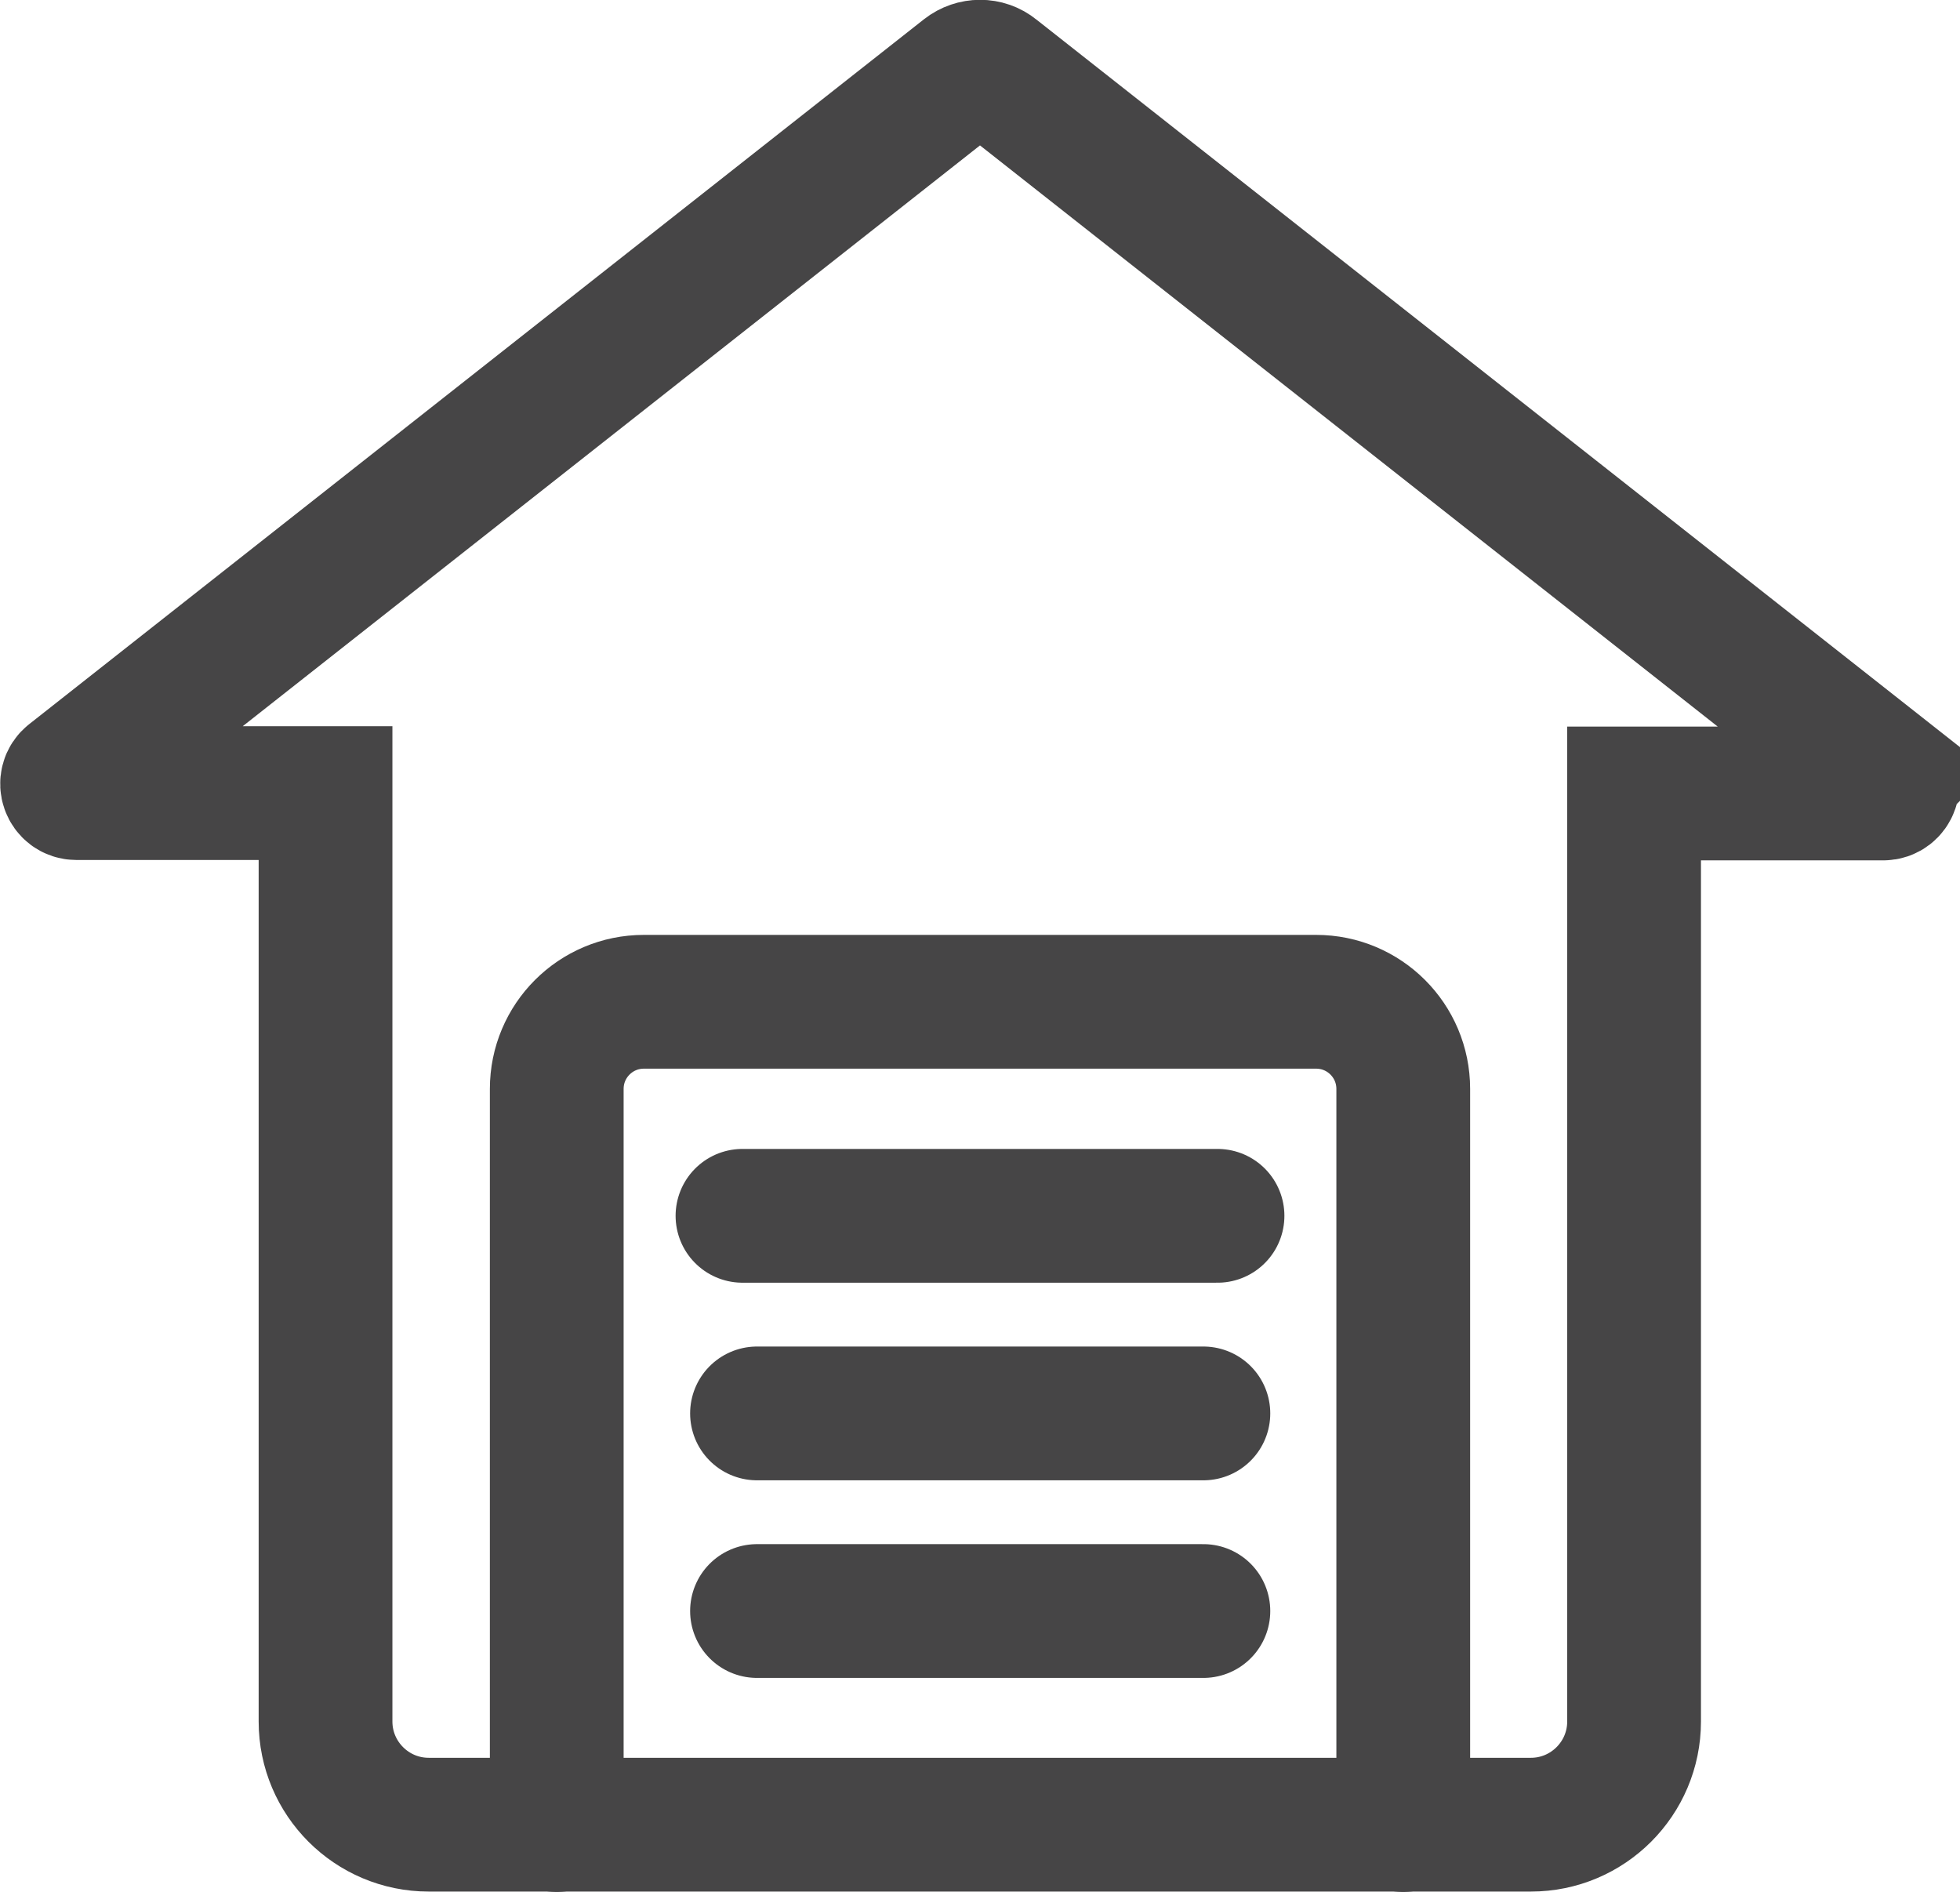
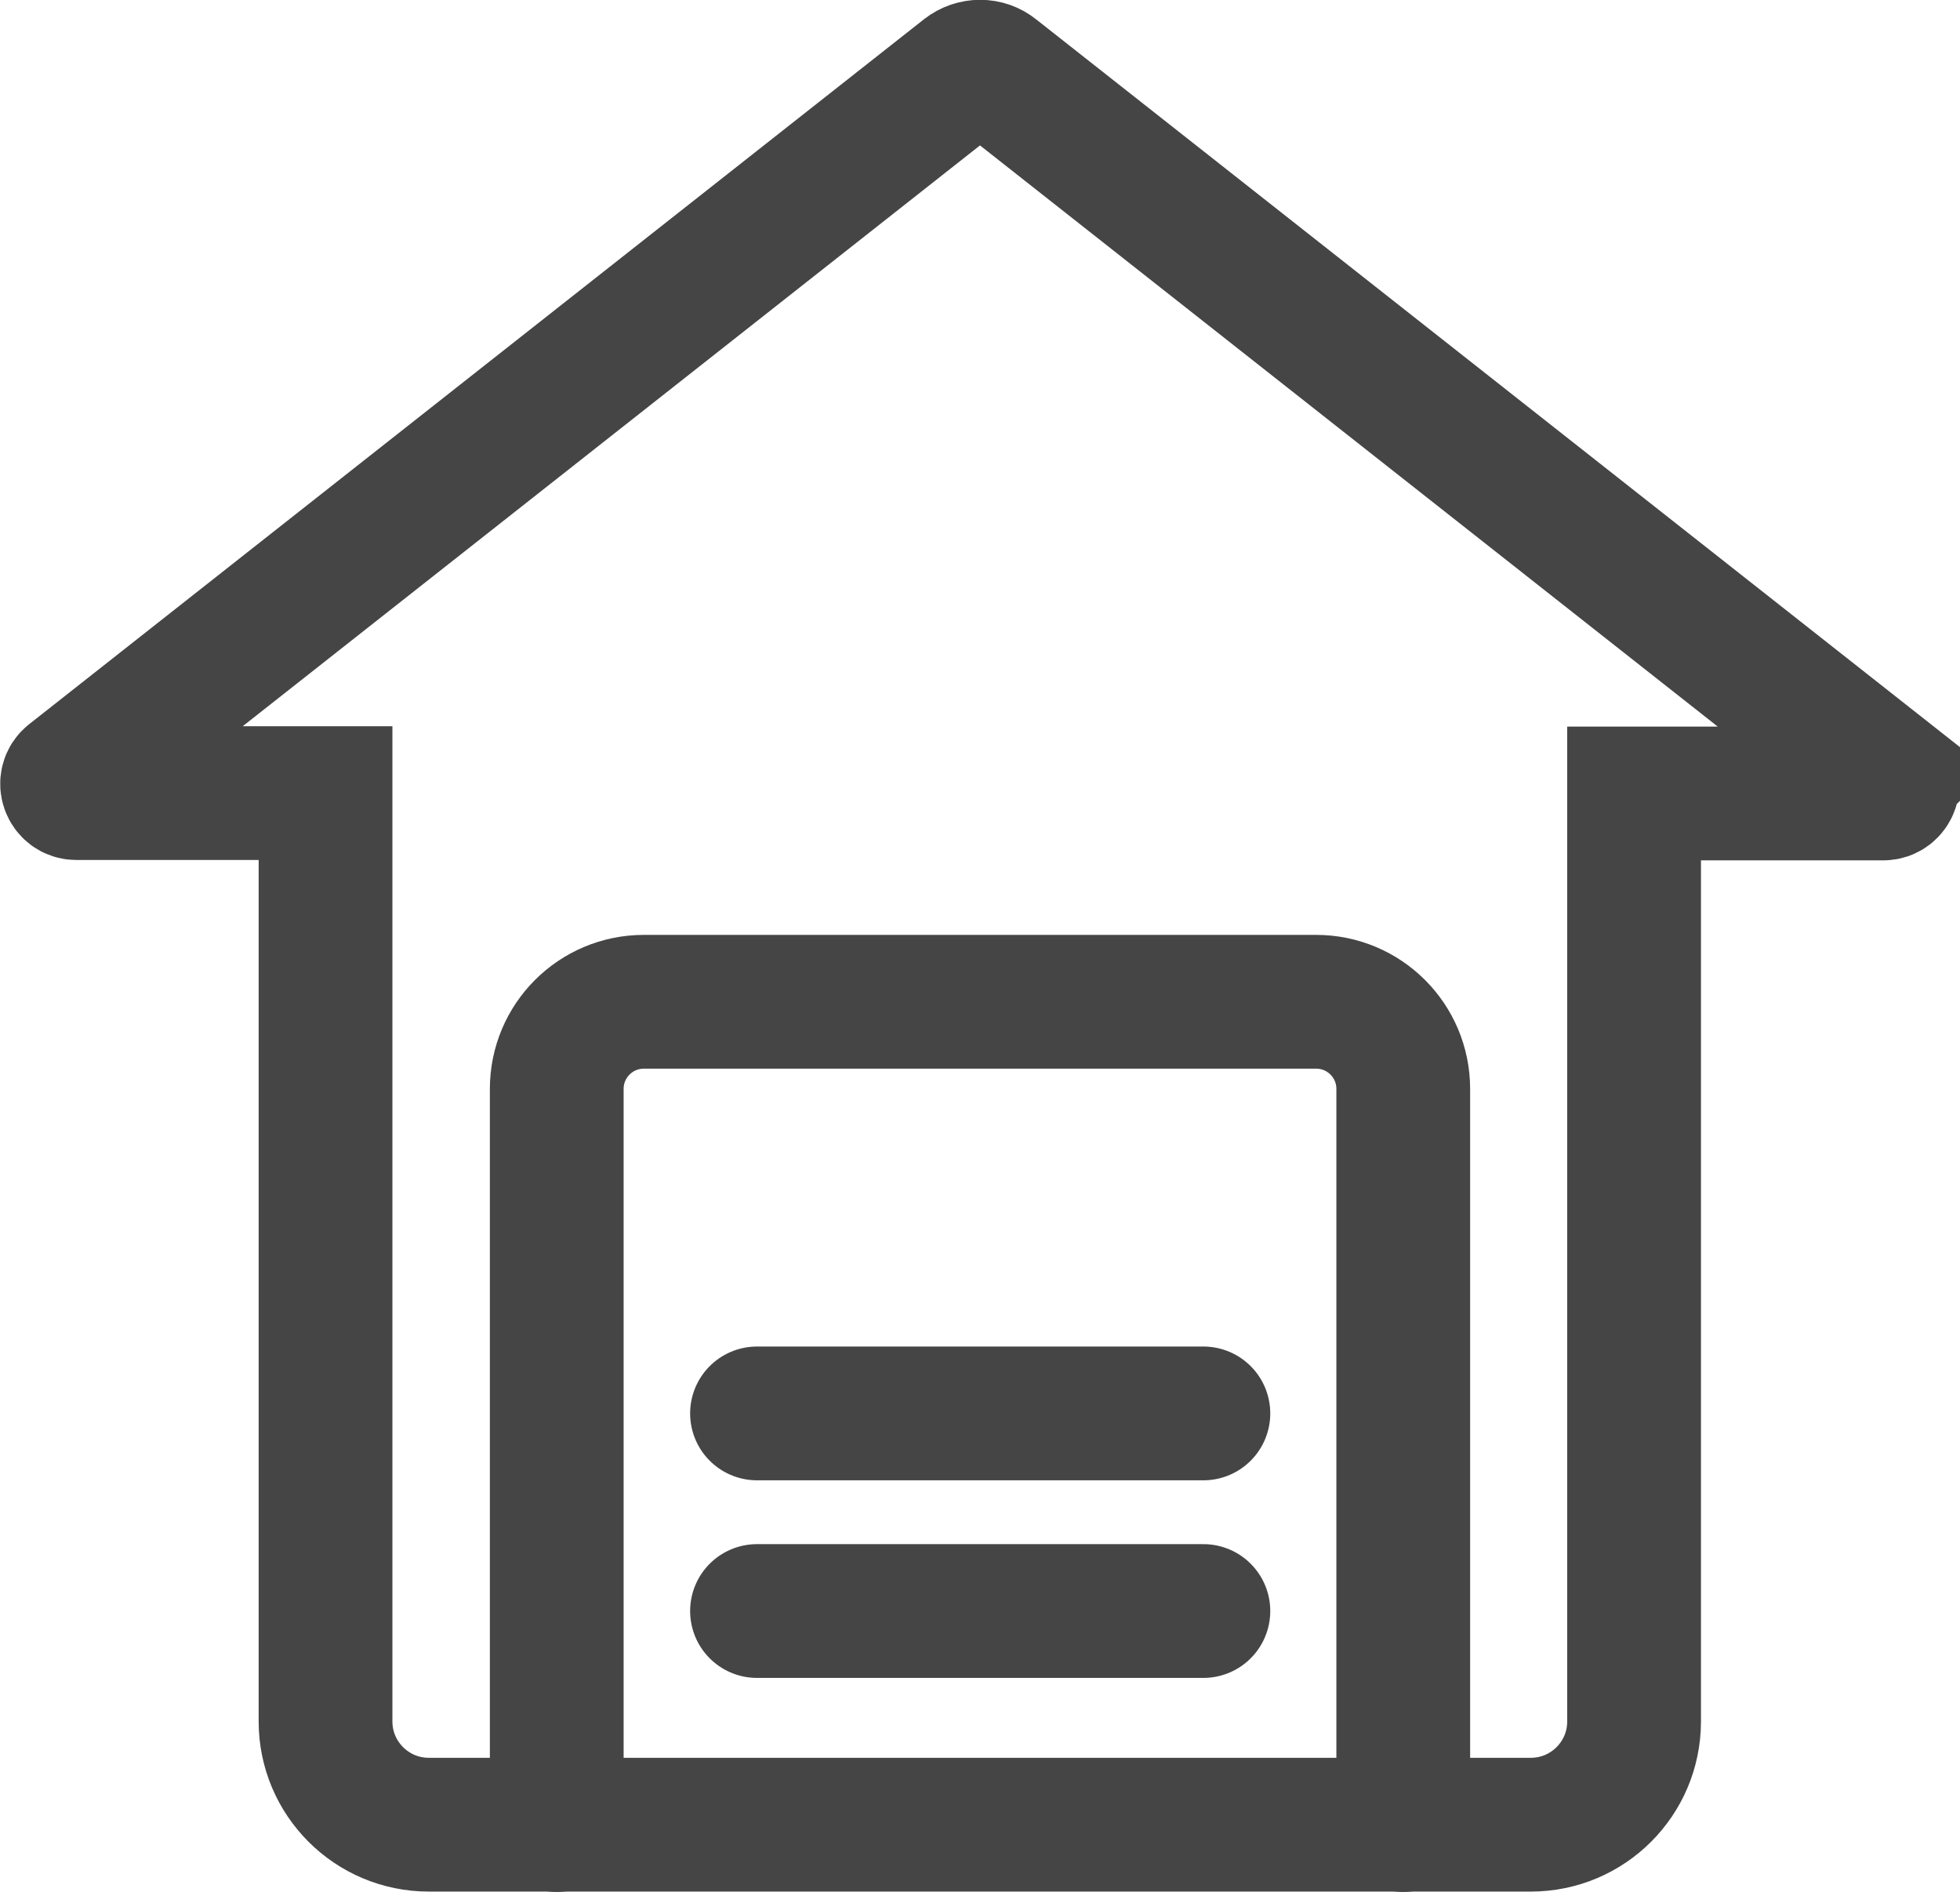
<svg xmlns="http://www.w3.org/2000/svg" id="Layer_1" data-name="Layer 1" width="18.09mm" height="17.46mm" viewBox="0 0 51.27 49.5">
  <line x1="19.8" y1="42.15" x2="31.48" y2="42.15" fill="none" stroke="#464546" stroke-linecap="round" stroke-miterlimit="10" stroke-width="3.5" />
  <path d="M14.56,47.75V28.49c0-1.26,1.02-2.28,2.28-2.28h17.59c1.26,0,2.28,1.02,2.28,2.28v19.26" fill="none" stroke="#464546" stroke-linecap="round" stroke-miterlimit="10" stroke-width="3.5" />
-   <line x1="19.42" y1="31.81" x2="31.85" y2="31.81" fill="none" stroke="#464546" stroke-linecap="round" stroke-miterlimit="10" stroke-width="3.5" />
  <line x1="19.8" y1="36.98" x2="31.48" y2="36.98" fill="none" stroke="#464546" stroke-linecap="round" stroke-miterlimit="10" stroke-width="3.5" />
  <path d="M49.43,20.32L26.02,1.88c-.22-.18-.54-.18-.77,0L1.84,20.32c-.18,.14-.08,.43,.15,.43h6.52v24.29c0,1.49,1.21,2.7,2.7,2.7h28.84c1.49,0,2.7-1.21,2.7-2.7V20.76h6.52c.23,0,.33-.29,.15-.43Z" fill="none" stroke="#464546" stroke-linecap="round" stroke-miterlimit="10" stroke-width="3.5" />
</svg>